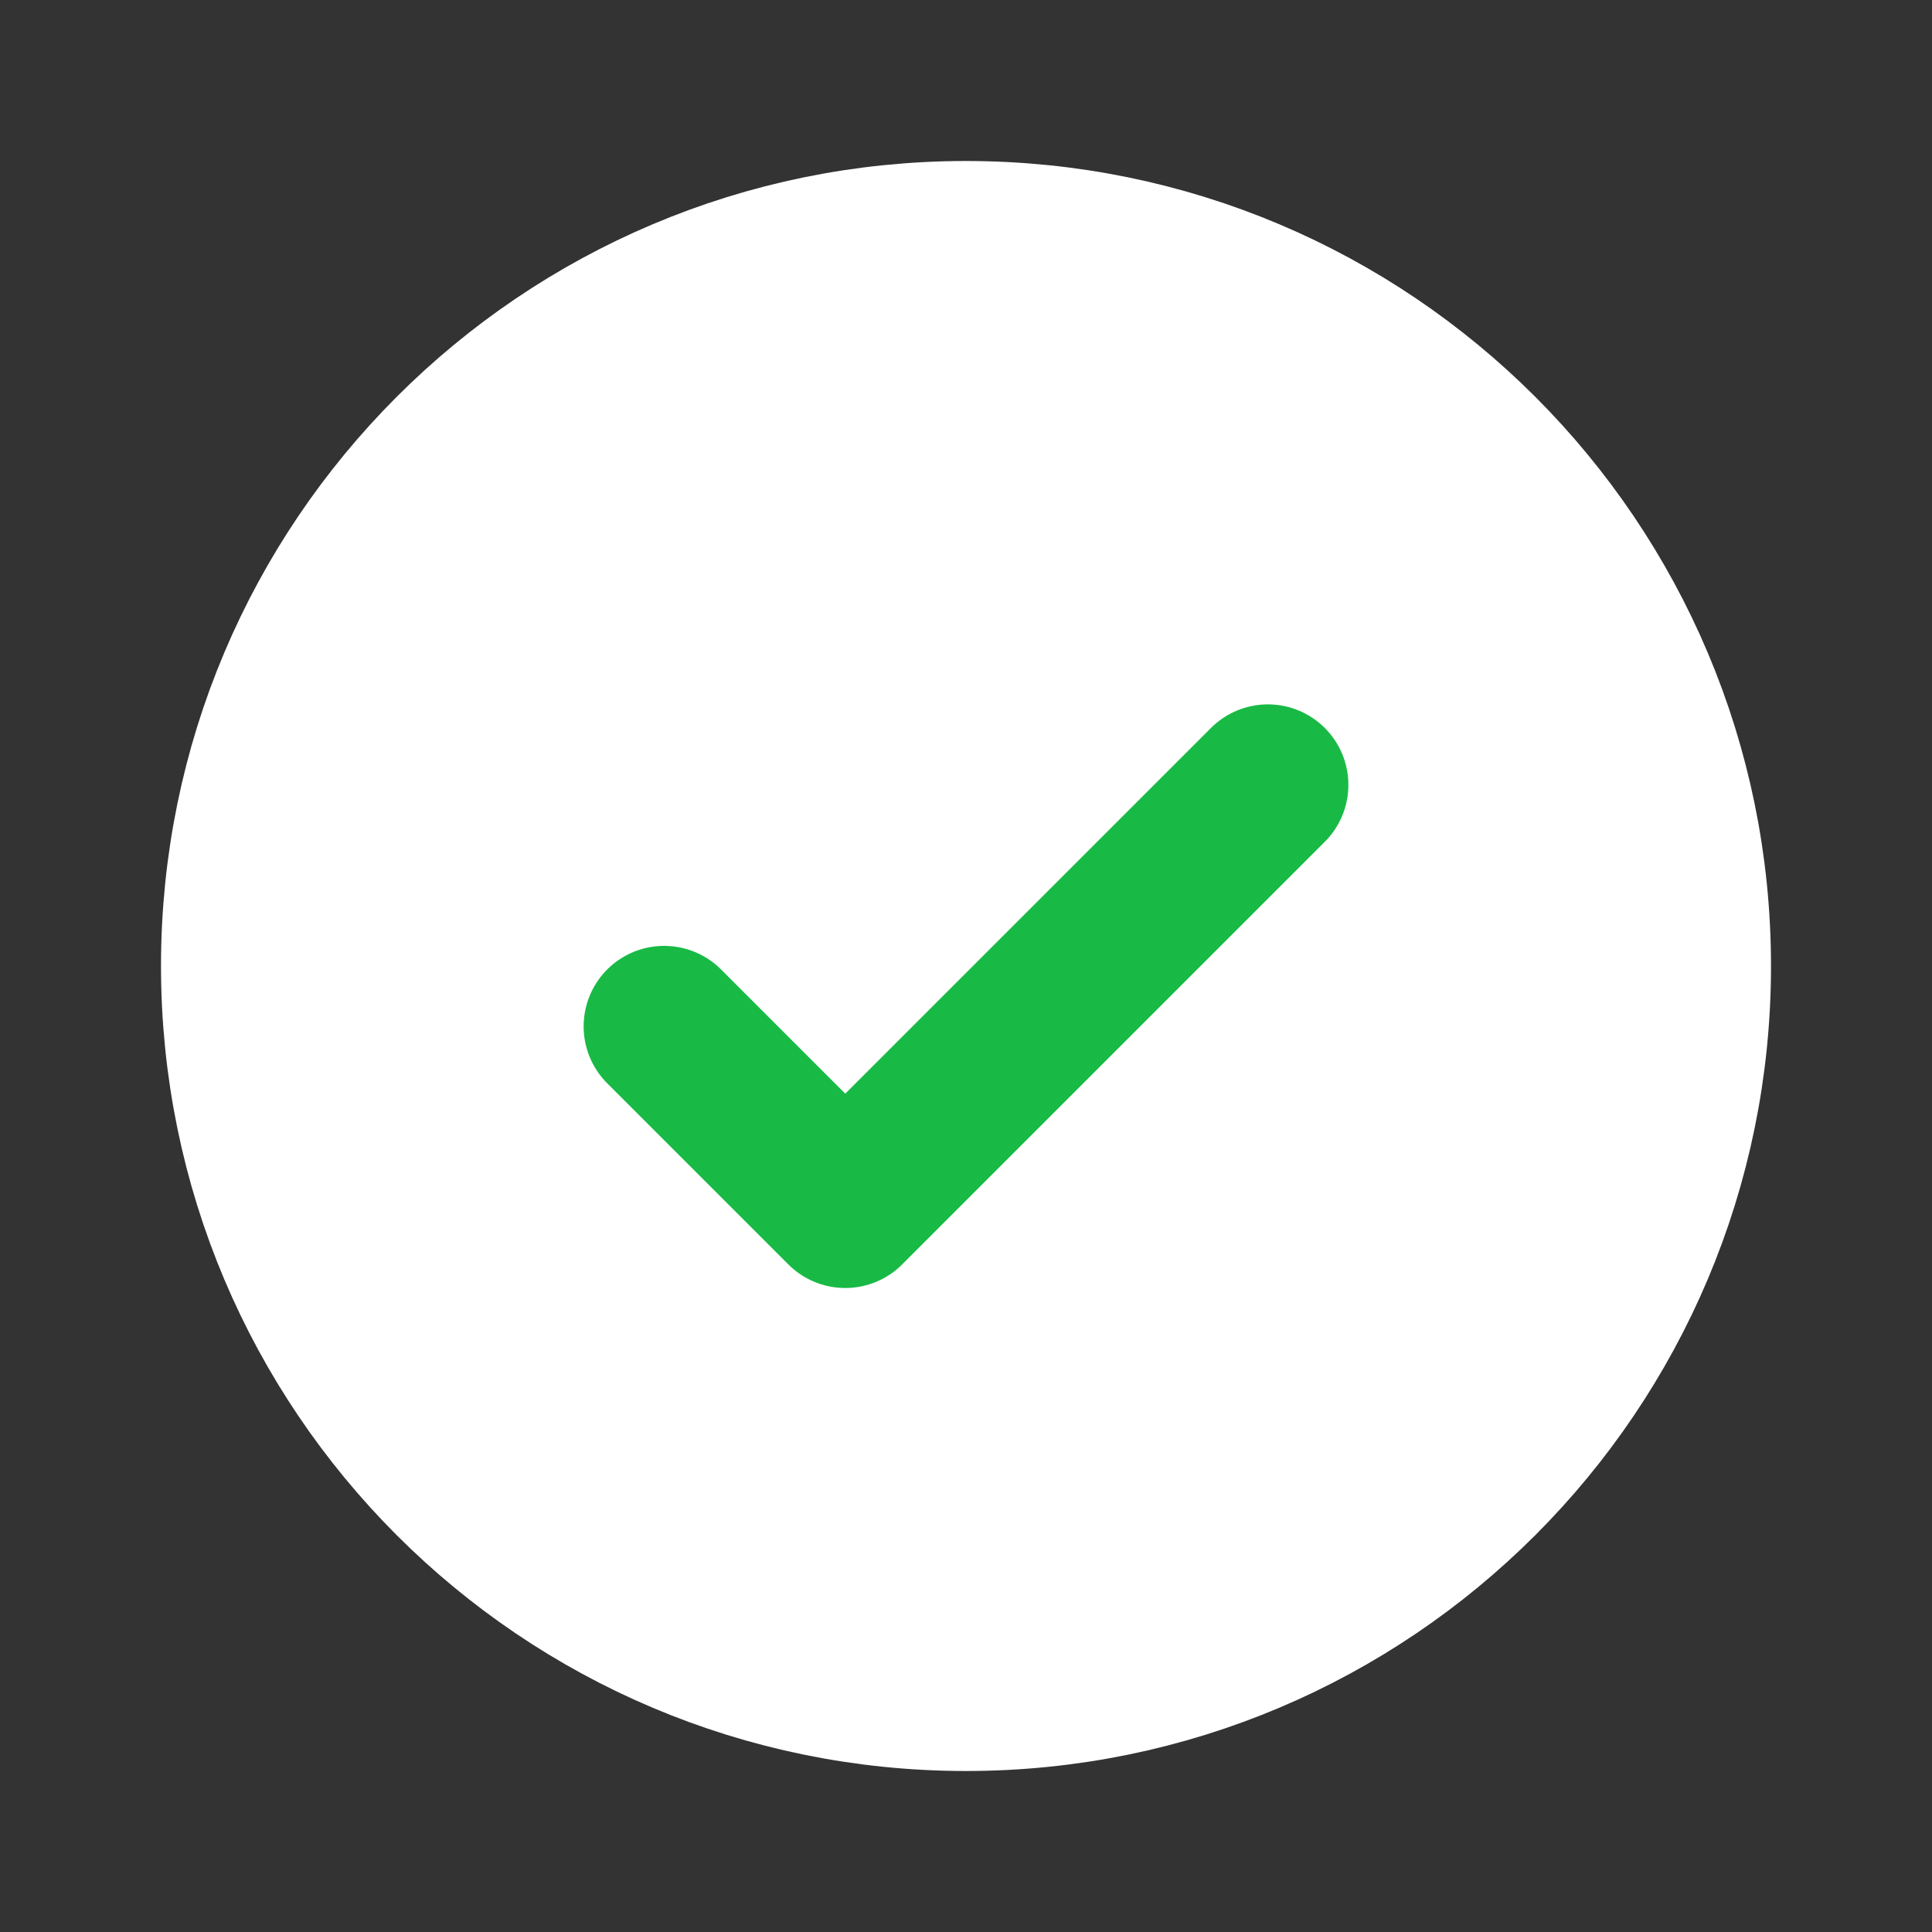
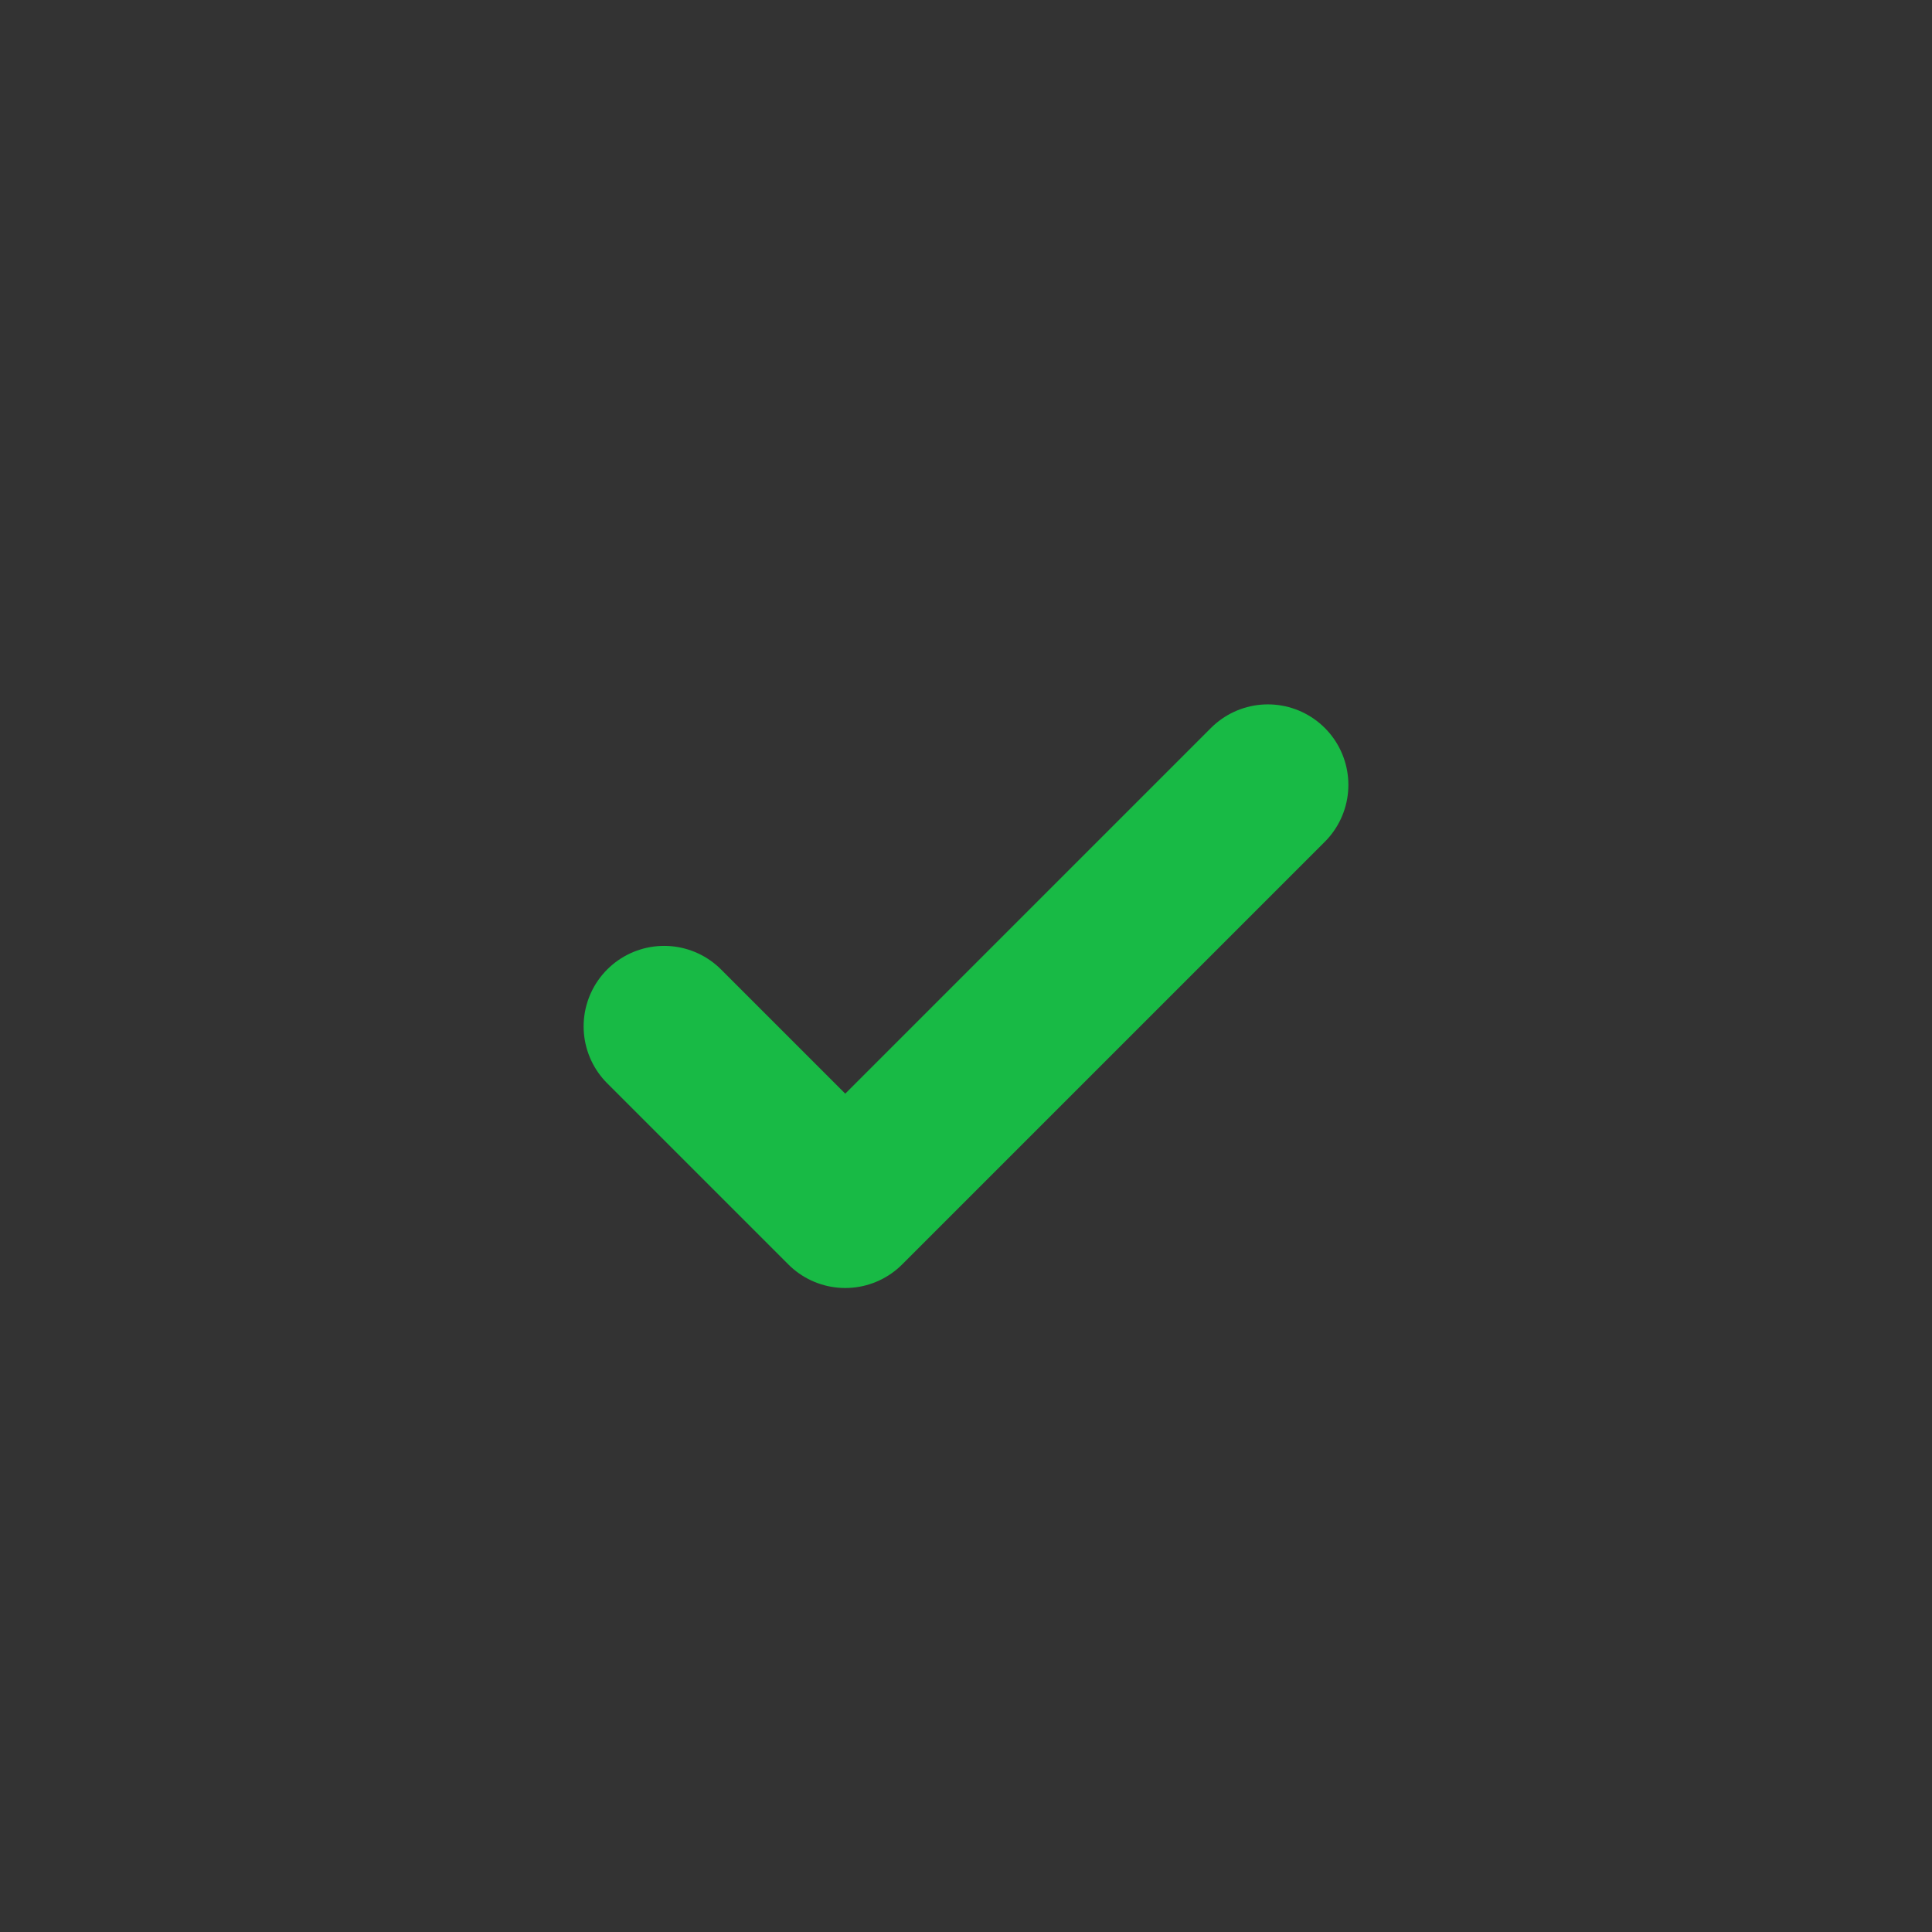
<svg xmlns="http://www.w3.org/2000/svg" width="24" height="24" viewBox="0 0 24 24" fill="none">
  <rect x="0" y="0" width="24" height="24" fill="#333333" stroke="none" />
  <g id="CheckCircle" clip-path="url(#clip0_1_1253)">
-     <path id="Vector" d="M12 21C16.971 21 21 16.971 21 12C21 7.029 16.971 3 12 3C7.029 3 3 7.029 3 12C3 16.971 7.029 21 12 21Z" fill="white" stroke="white" stroke-width="2" stroke-linecap="round" stroke-linejoin="round" />
    <path id="Vector_2" d="M8.25 12.75L10.5 15L15.75 9.75" stroke="#18BA45" stroke-width="2" stroke-linecap="round" stroke-linejoin="round" />
  </g>
  <defs>
    <clipPath id="clip0_1_1253">
      <rect width="24" height="24" fill="white" />
    </clipPath>
  </defs>
</svg>